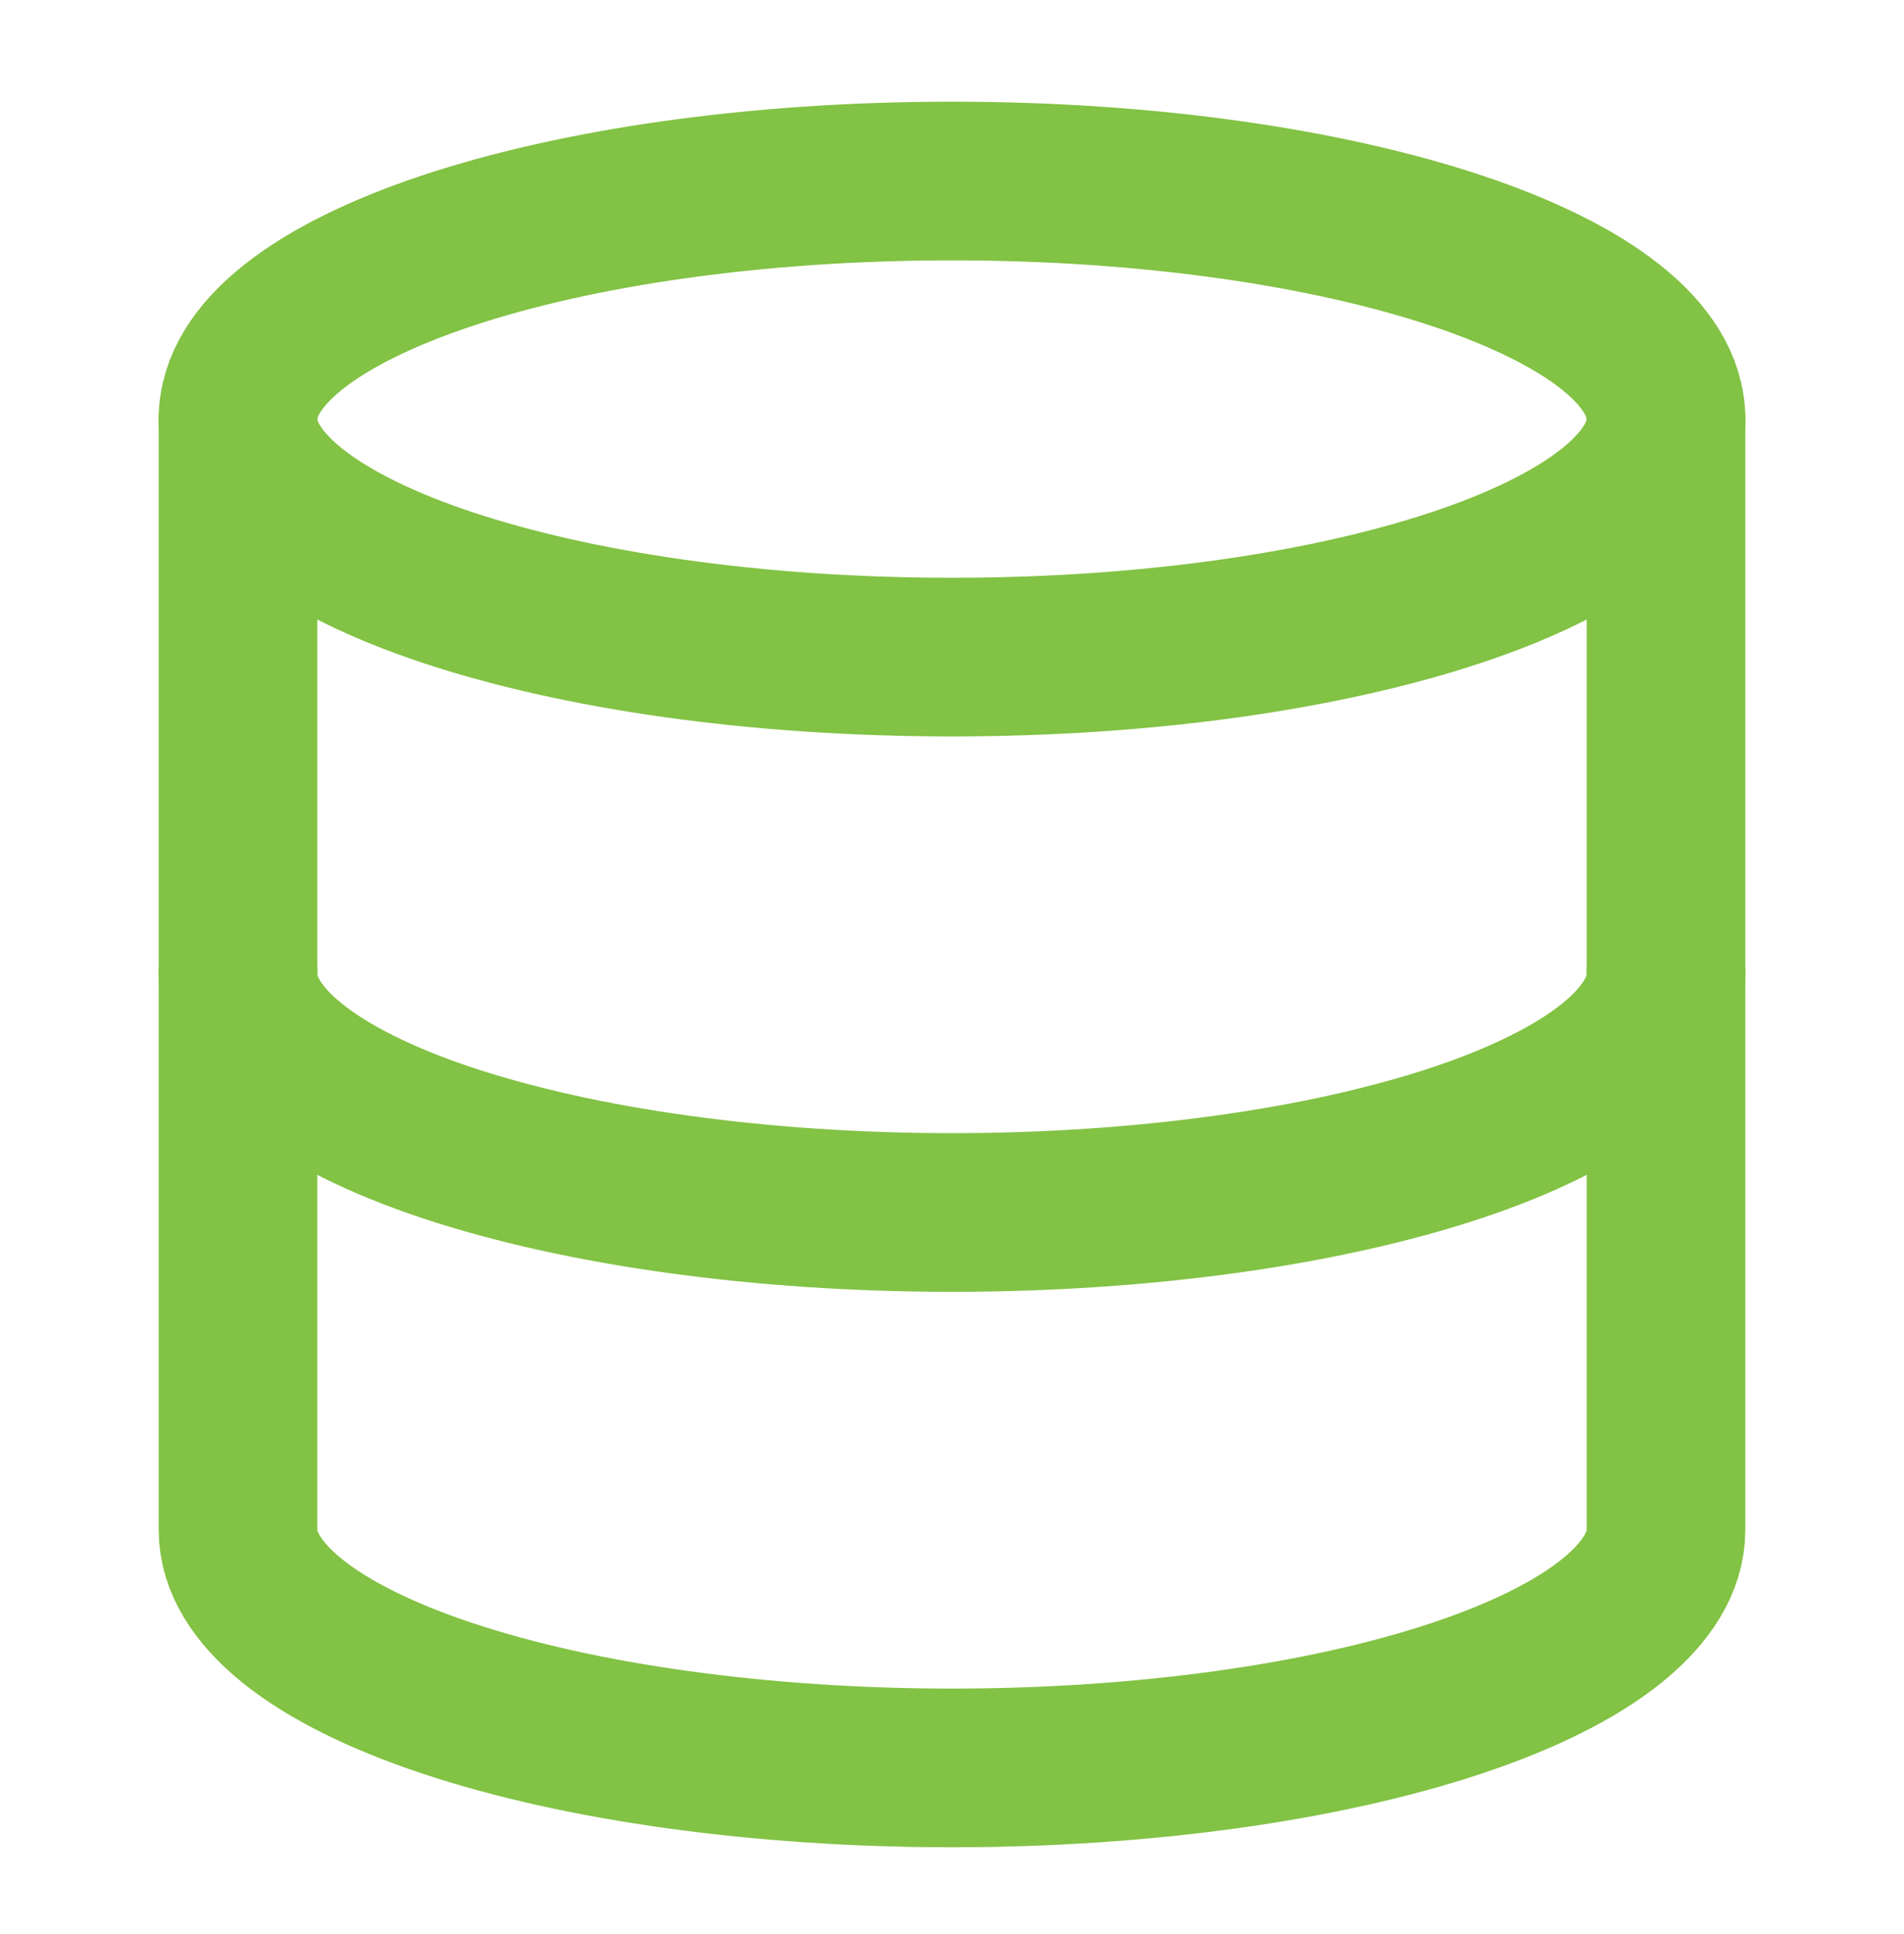
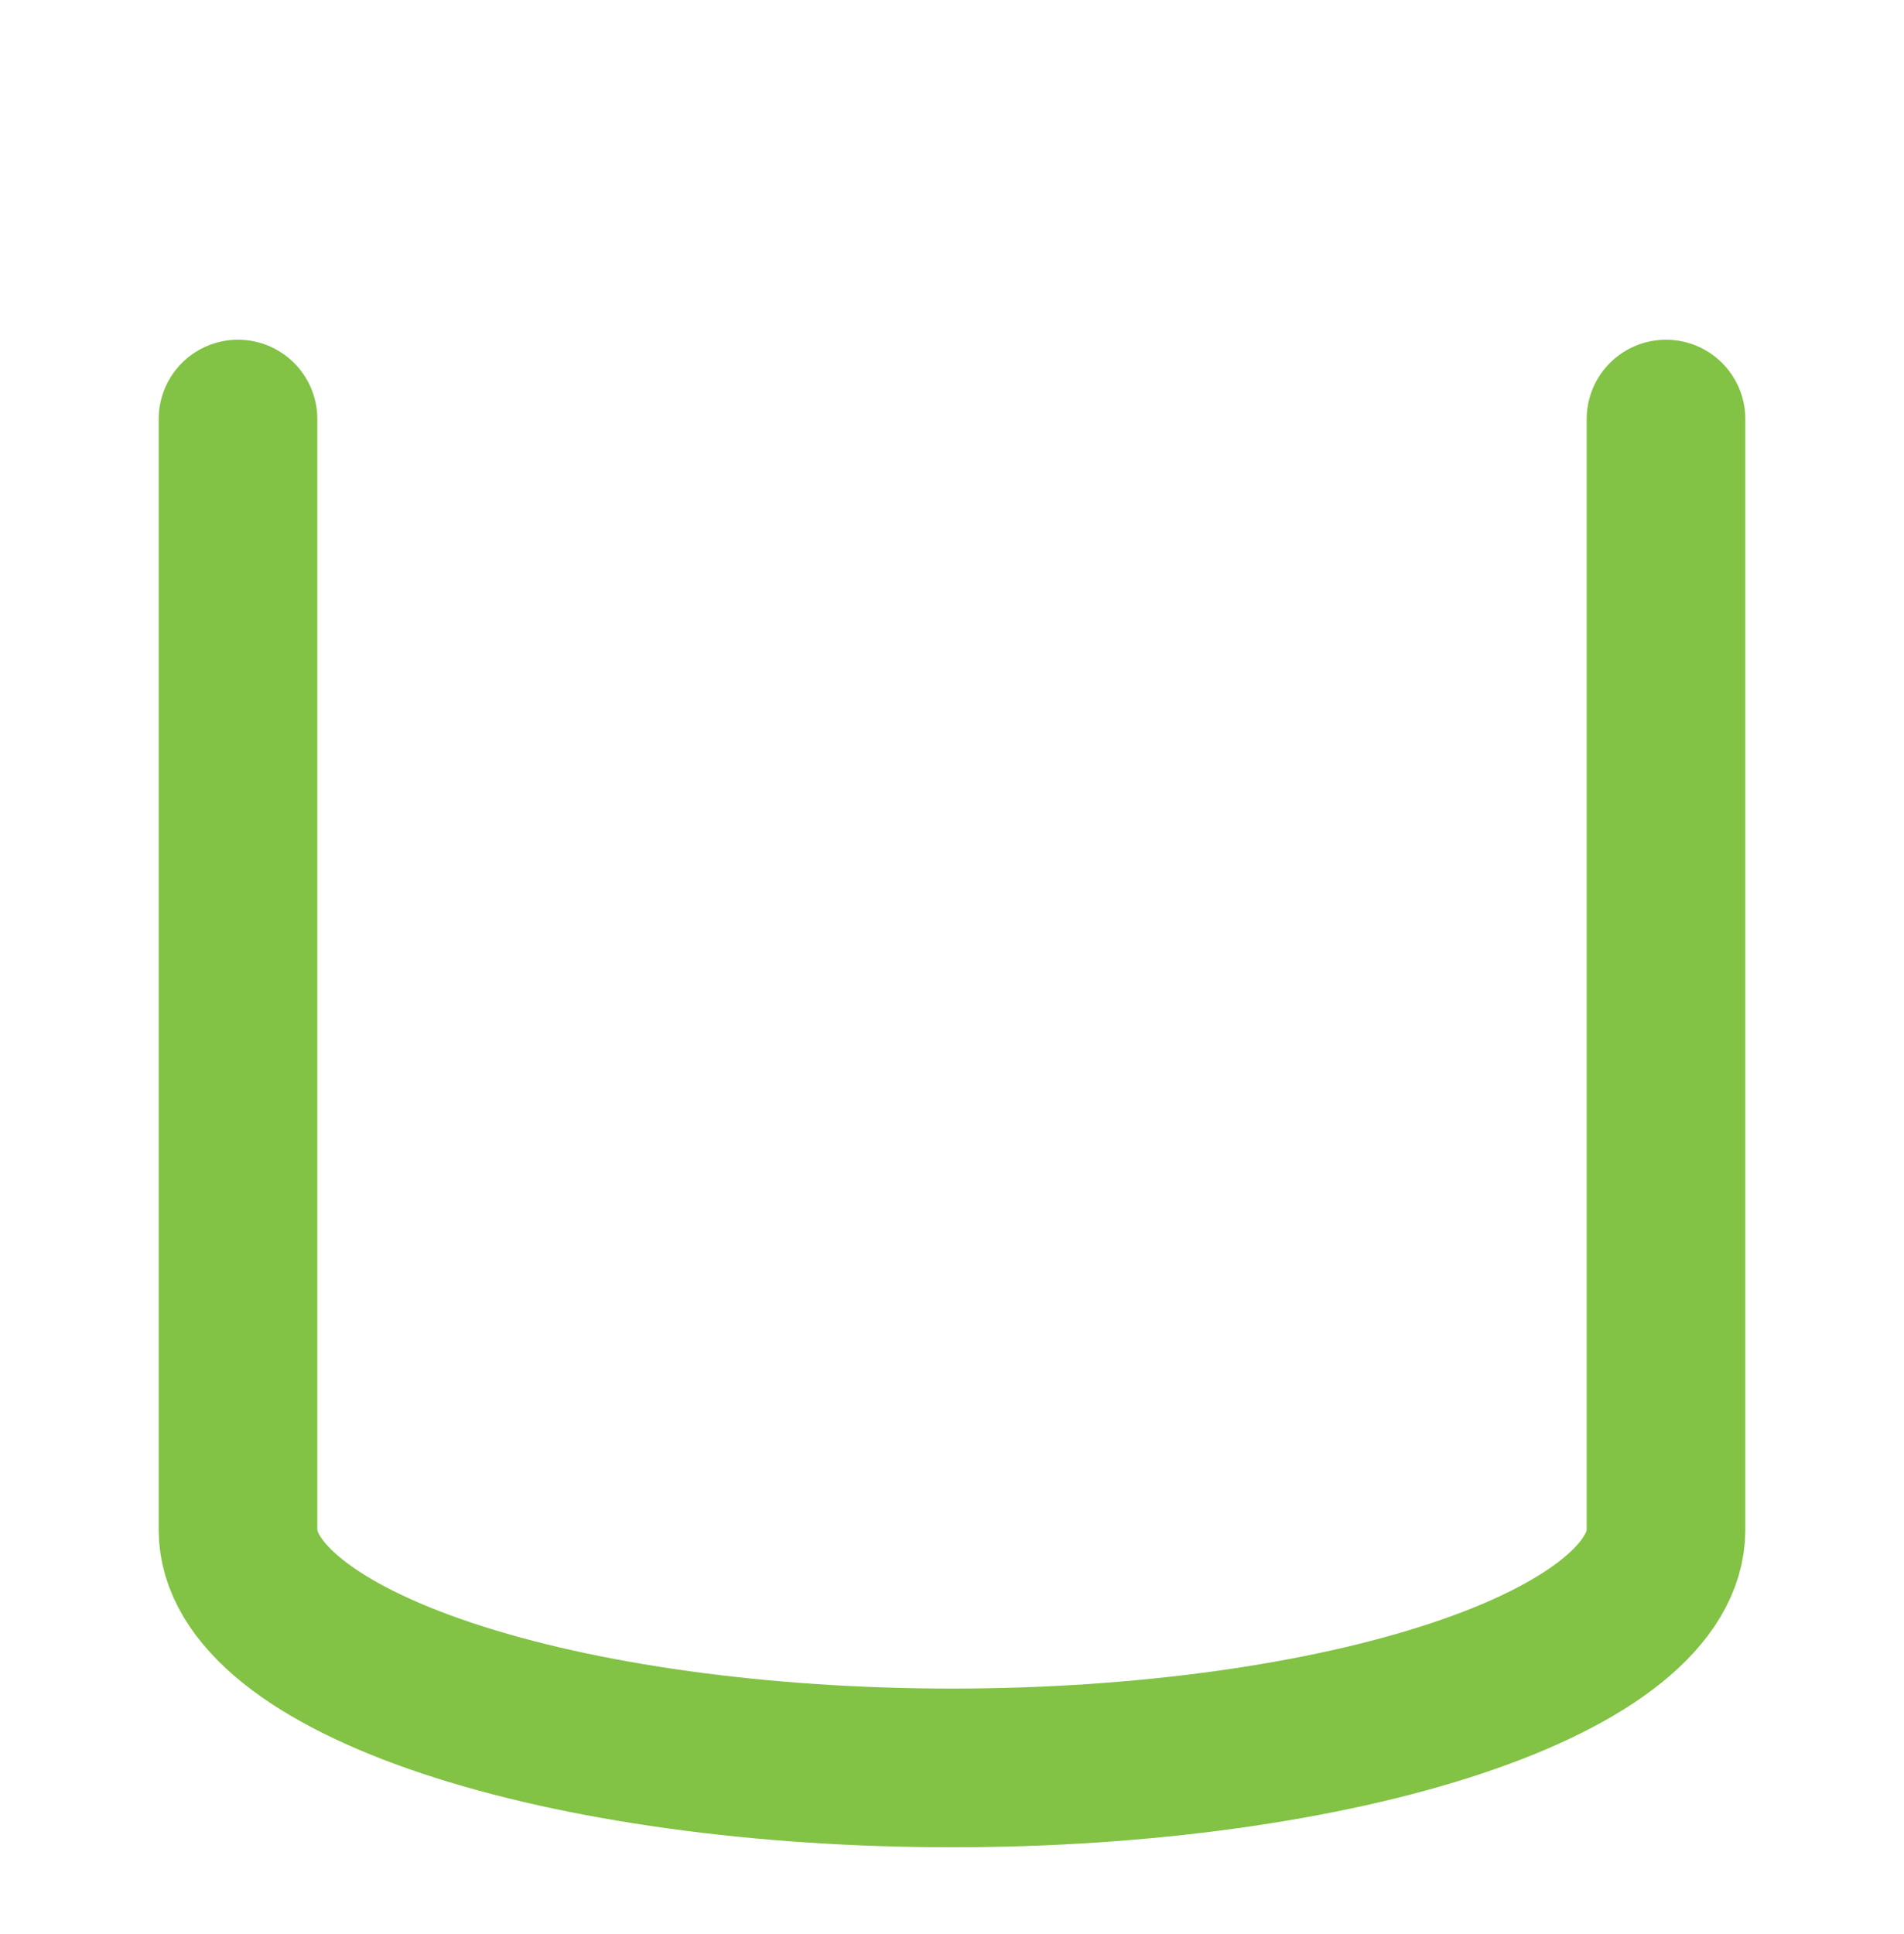
<svg xmlns="http://www.w3.org/2000/svg" width="64" height="65" viewBox="0 0 64 65" fill="none">
-   <path d="M32 22.084C45.255 22.084 56 18.502 56 14.084C56 9.666 45.255 6.084 32 6.084C18.745 6.084 8 9.666 8 14.084C8 18.502 18.745 22.084 32 22.084Z" stroke="#82C244" stroke-width="5.333" stroke-linecap="round" stroke-linejoin="round" />
  <path d="M8 14.084V51.417C8 53.539 10.529 55.574 15.029 57.074C19.53 58.575 25.635 59.417 32 59.417C38.365 59.417 44.47 58.575 48.971 57.074C53.471 55.574 56 53.539 56 51.417V14.084" stroke="#82C244" stroke-width="5.333" stroke-linecap="round" stroke-linejoin="round" />
-   <path d="M8 32.75C8 34.872 10.529 36.907 15.029 38.407C19.53 39.907 25.635 40.75 32 40.75C38.365 40.75 44.47 39.907 48.971 38.407C53.471 36.907 56 34.872 56 32.75" stroke="#82C244" stroke-width="5.333" stroke-linecap="round" stroke-linejoin="round" />
</svg>